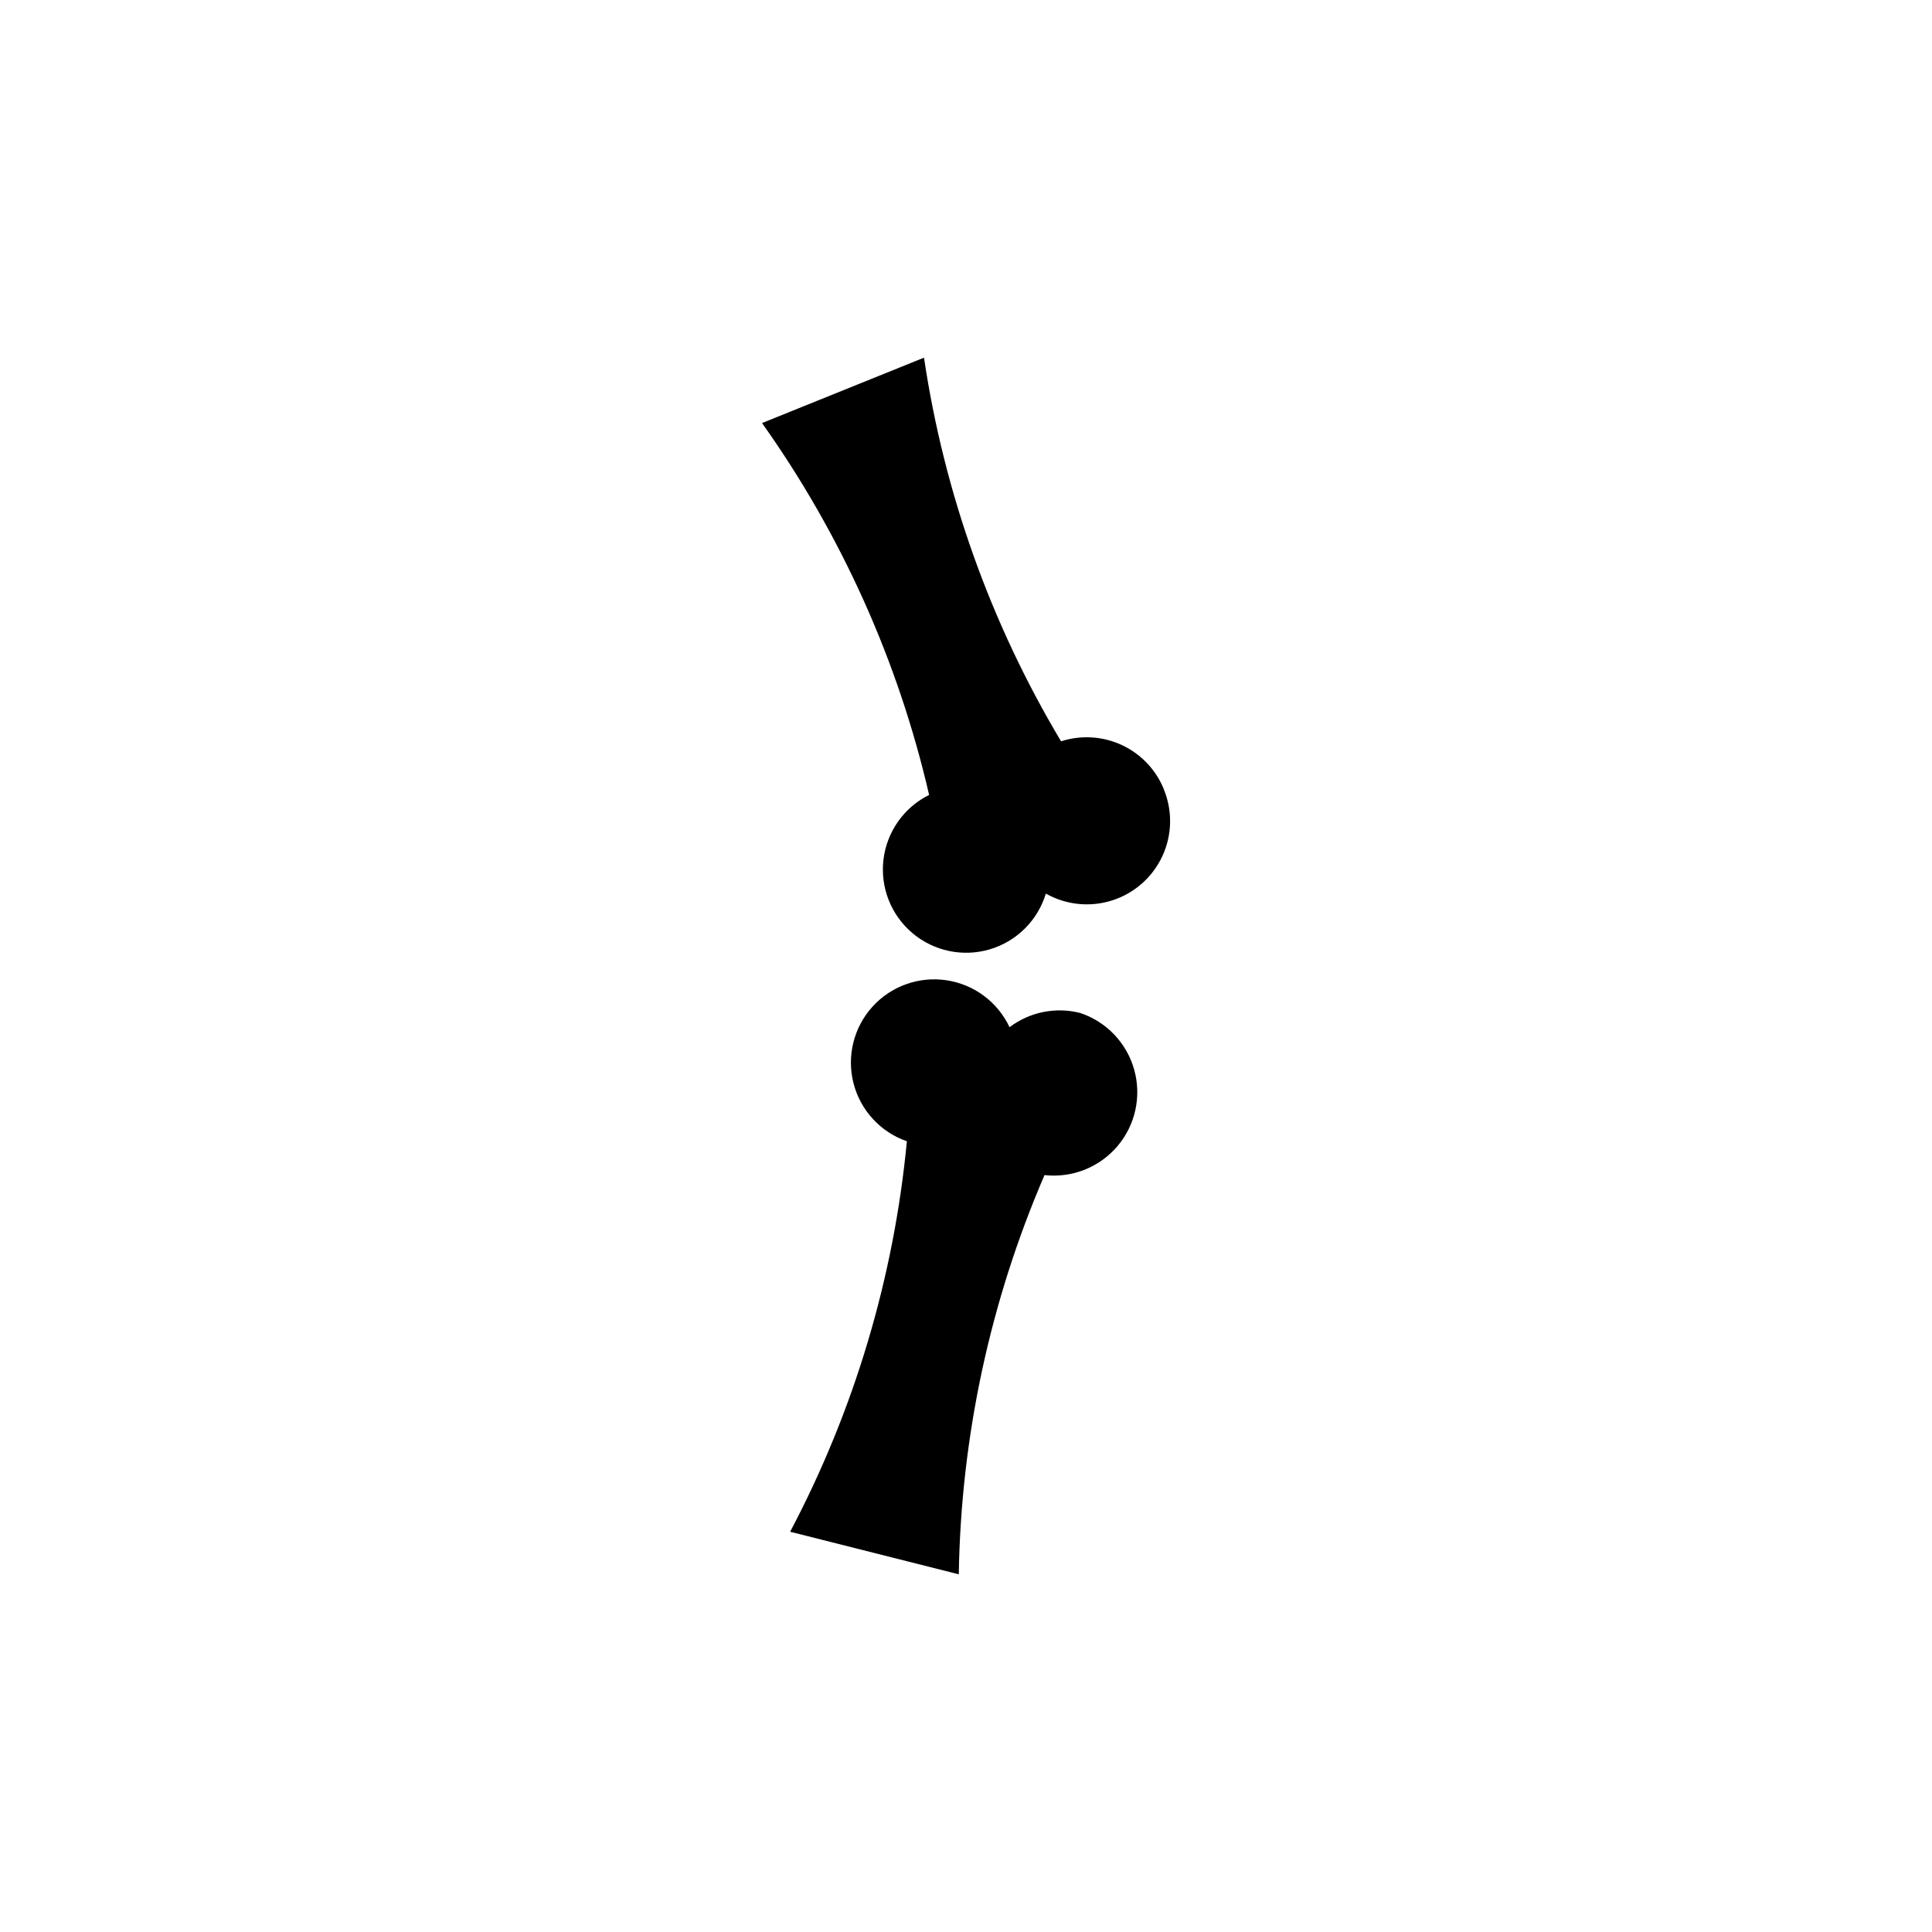
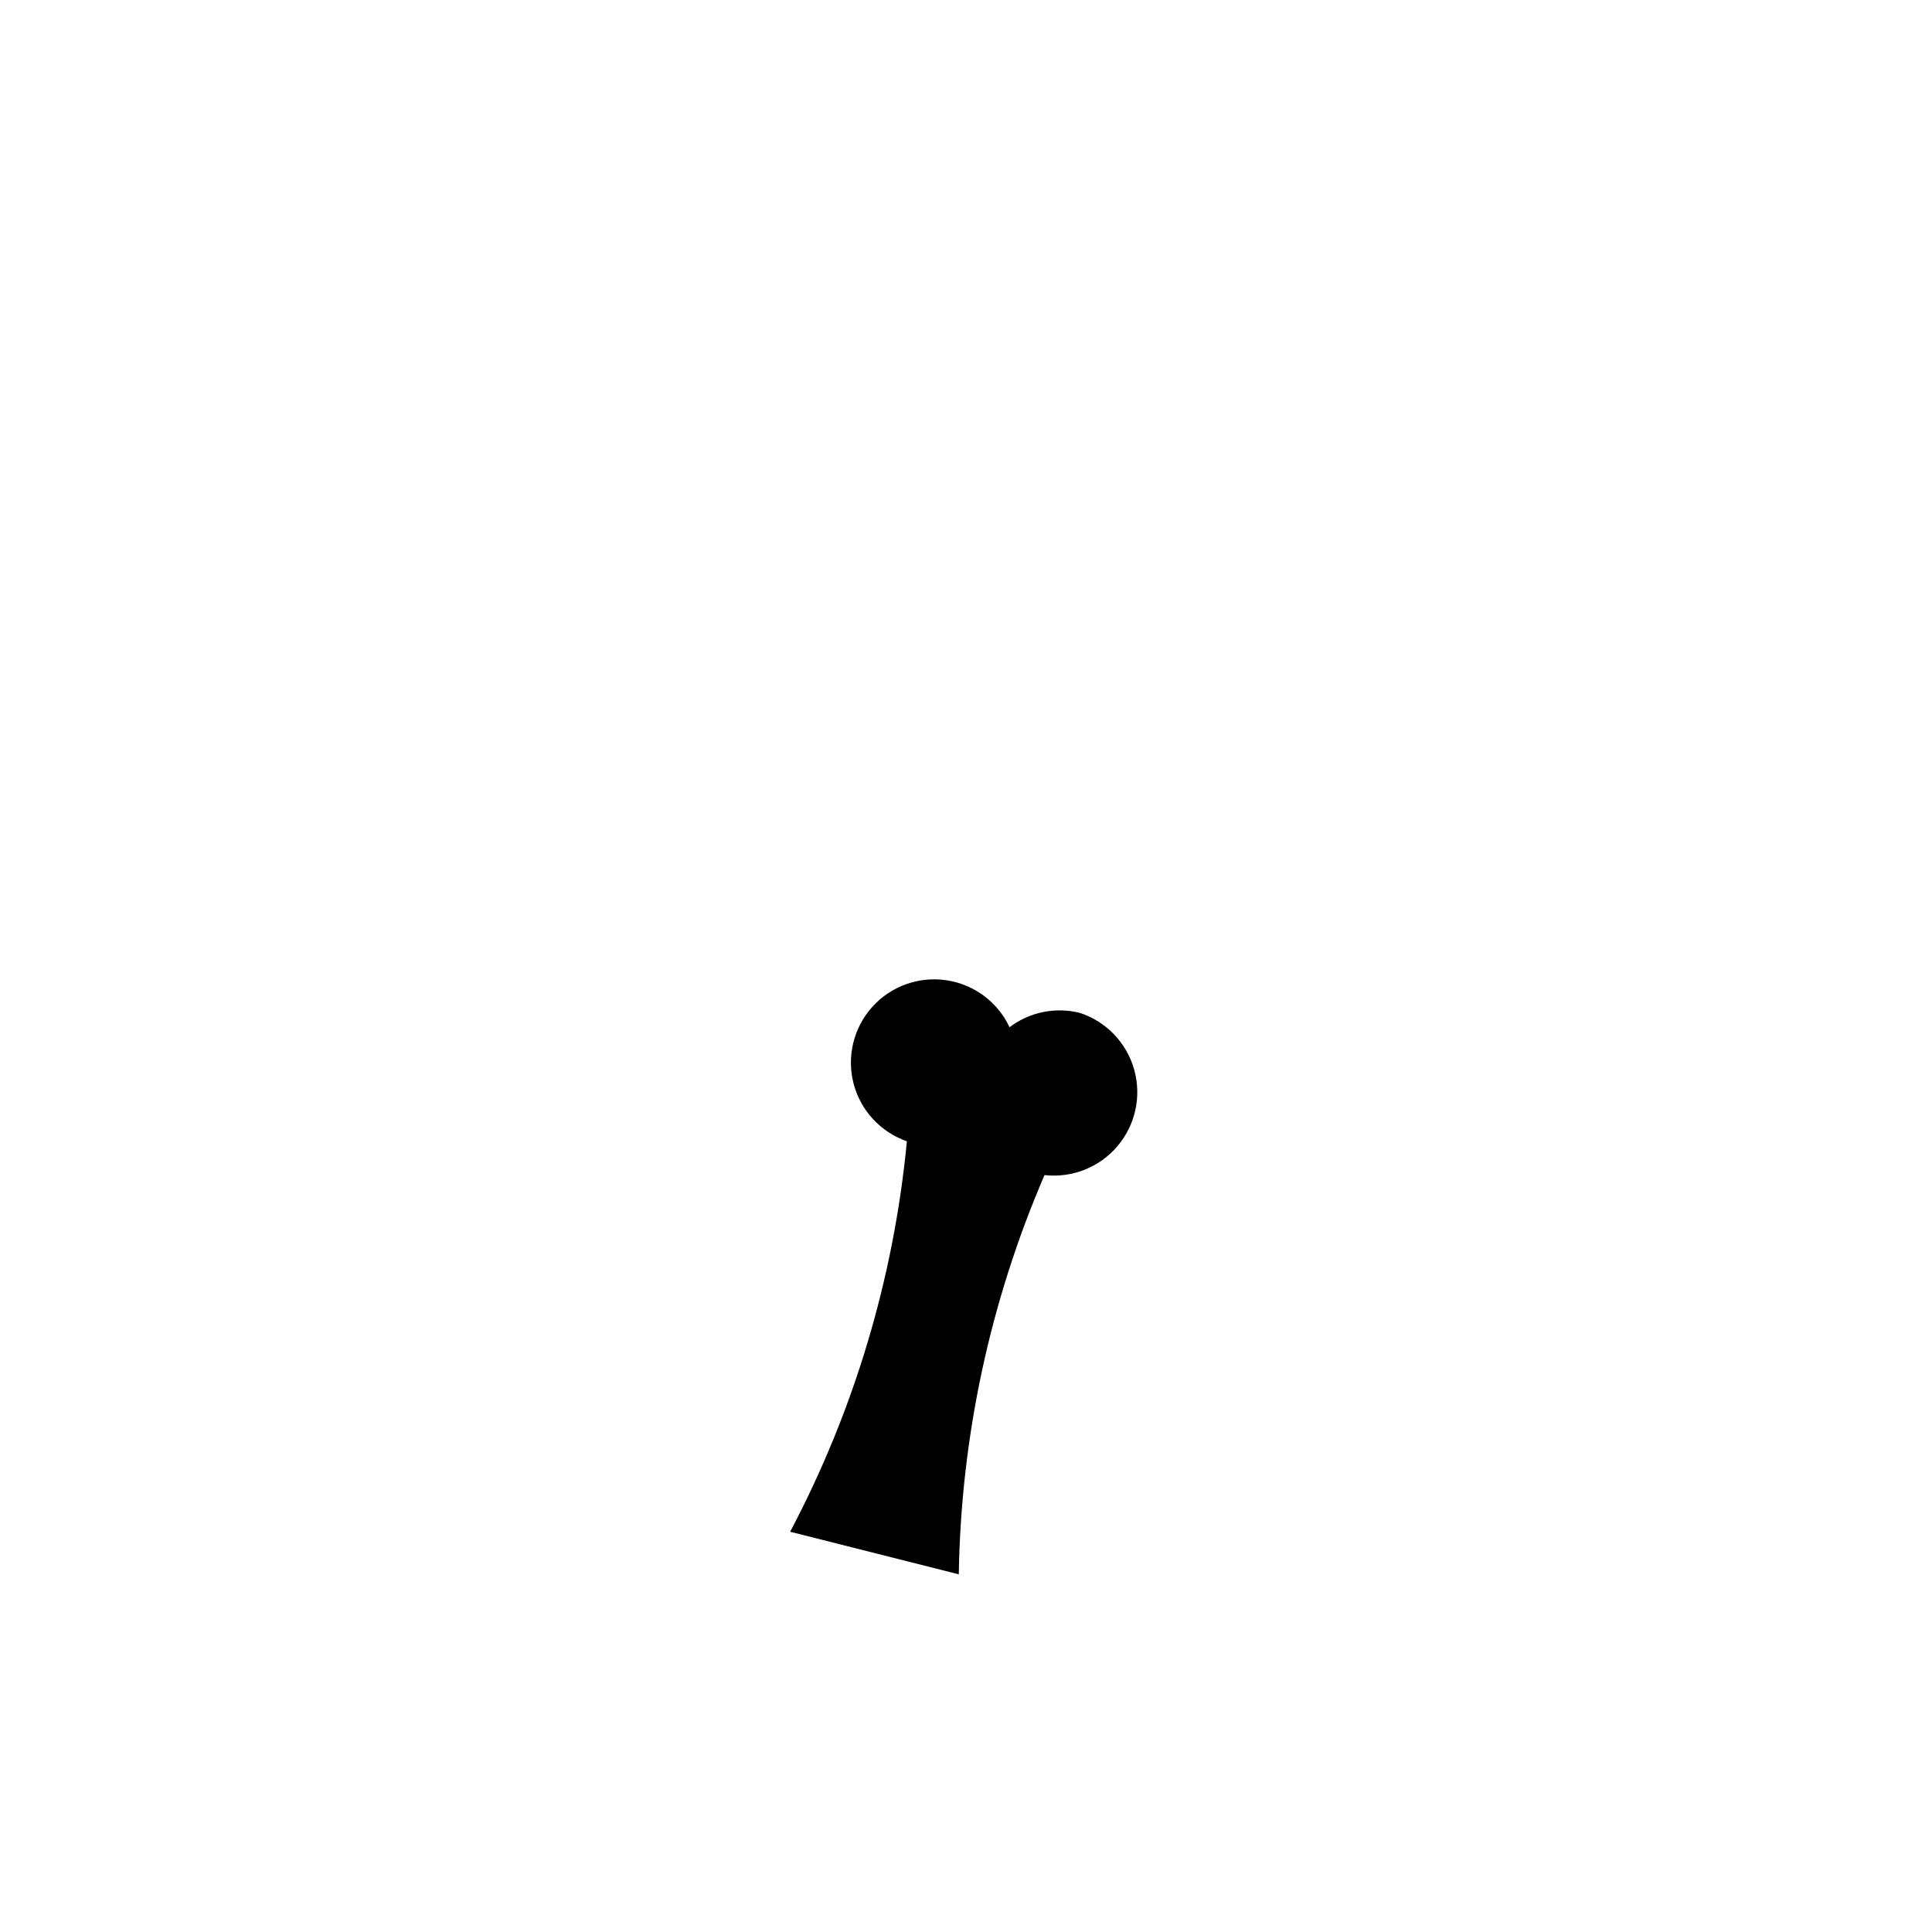
<svg xmlns="http://www.w3.org/2000/svg" fill="#000000" width="800px" height="800px" version="1.1" viewBox="144 144 512 512">
  <g>
-     <path d="m452.45 353.2c-2.086-5.18-6.062-9.375-11.117-11.738-5.059-2.367-10.828-2.727-16.141-1.008-18.633-31.191-30.973-65.734-36.324-101.67l-42.926 17.332 0.004-0.004c21.059 29.641 36.105 63.117 44.281 98.547-6.656 3.305-11.203 9.734-12.094 17.113-0.895 7.375 1.984 14.707 7.66 19.504 5.676 4.797 13.383 6.418 20.512 4.309 7.125-2.109 12.707-7.664 14.859-14.777 5.352 3.027 11.73 3.68 17.59 1.805 5.856-1.875 10.668-6.113 13.266-11.688 2.602-5.574 2.758-11.984 0.43-17.676z" />
    <path d="m430.23 412.44c-6.481-1.645-13.355-0.254-18.691 3.781-3.144-6.695-9.43-11.367-16.742-12.449-7.316-1.082-14.688 1.57-19.633 7.066-4.945 5.496-6.812 13.105-4.969 20.266 1.844 7.16 7.152 12.922 14.137 15.344-3.449 36.184-13.957 71.34-30.934 103.48l44.691 11.285c0.574-36.414 8.293-72.363 22.719-105.8 7.312 0.82 14.551-2.047 19.316-7.652 4.766-5.602 6.434-13.211 4.449-20.293-1.984-7.082-7.359-12.719-14.344-15.031z" />
  </g>
</svg>